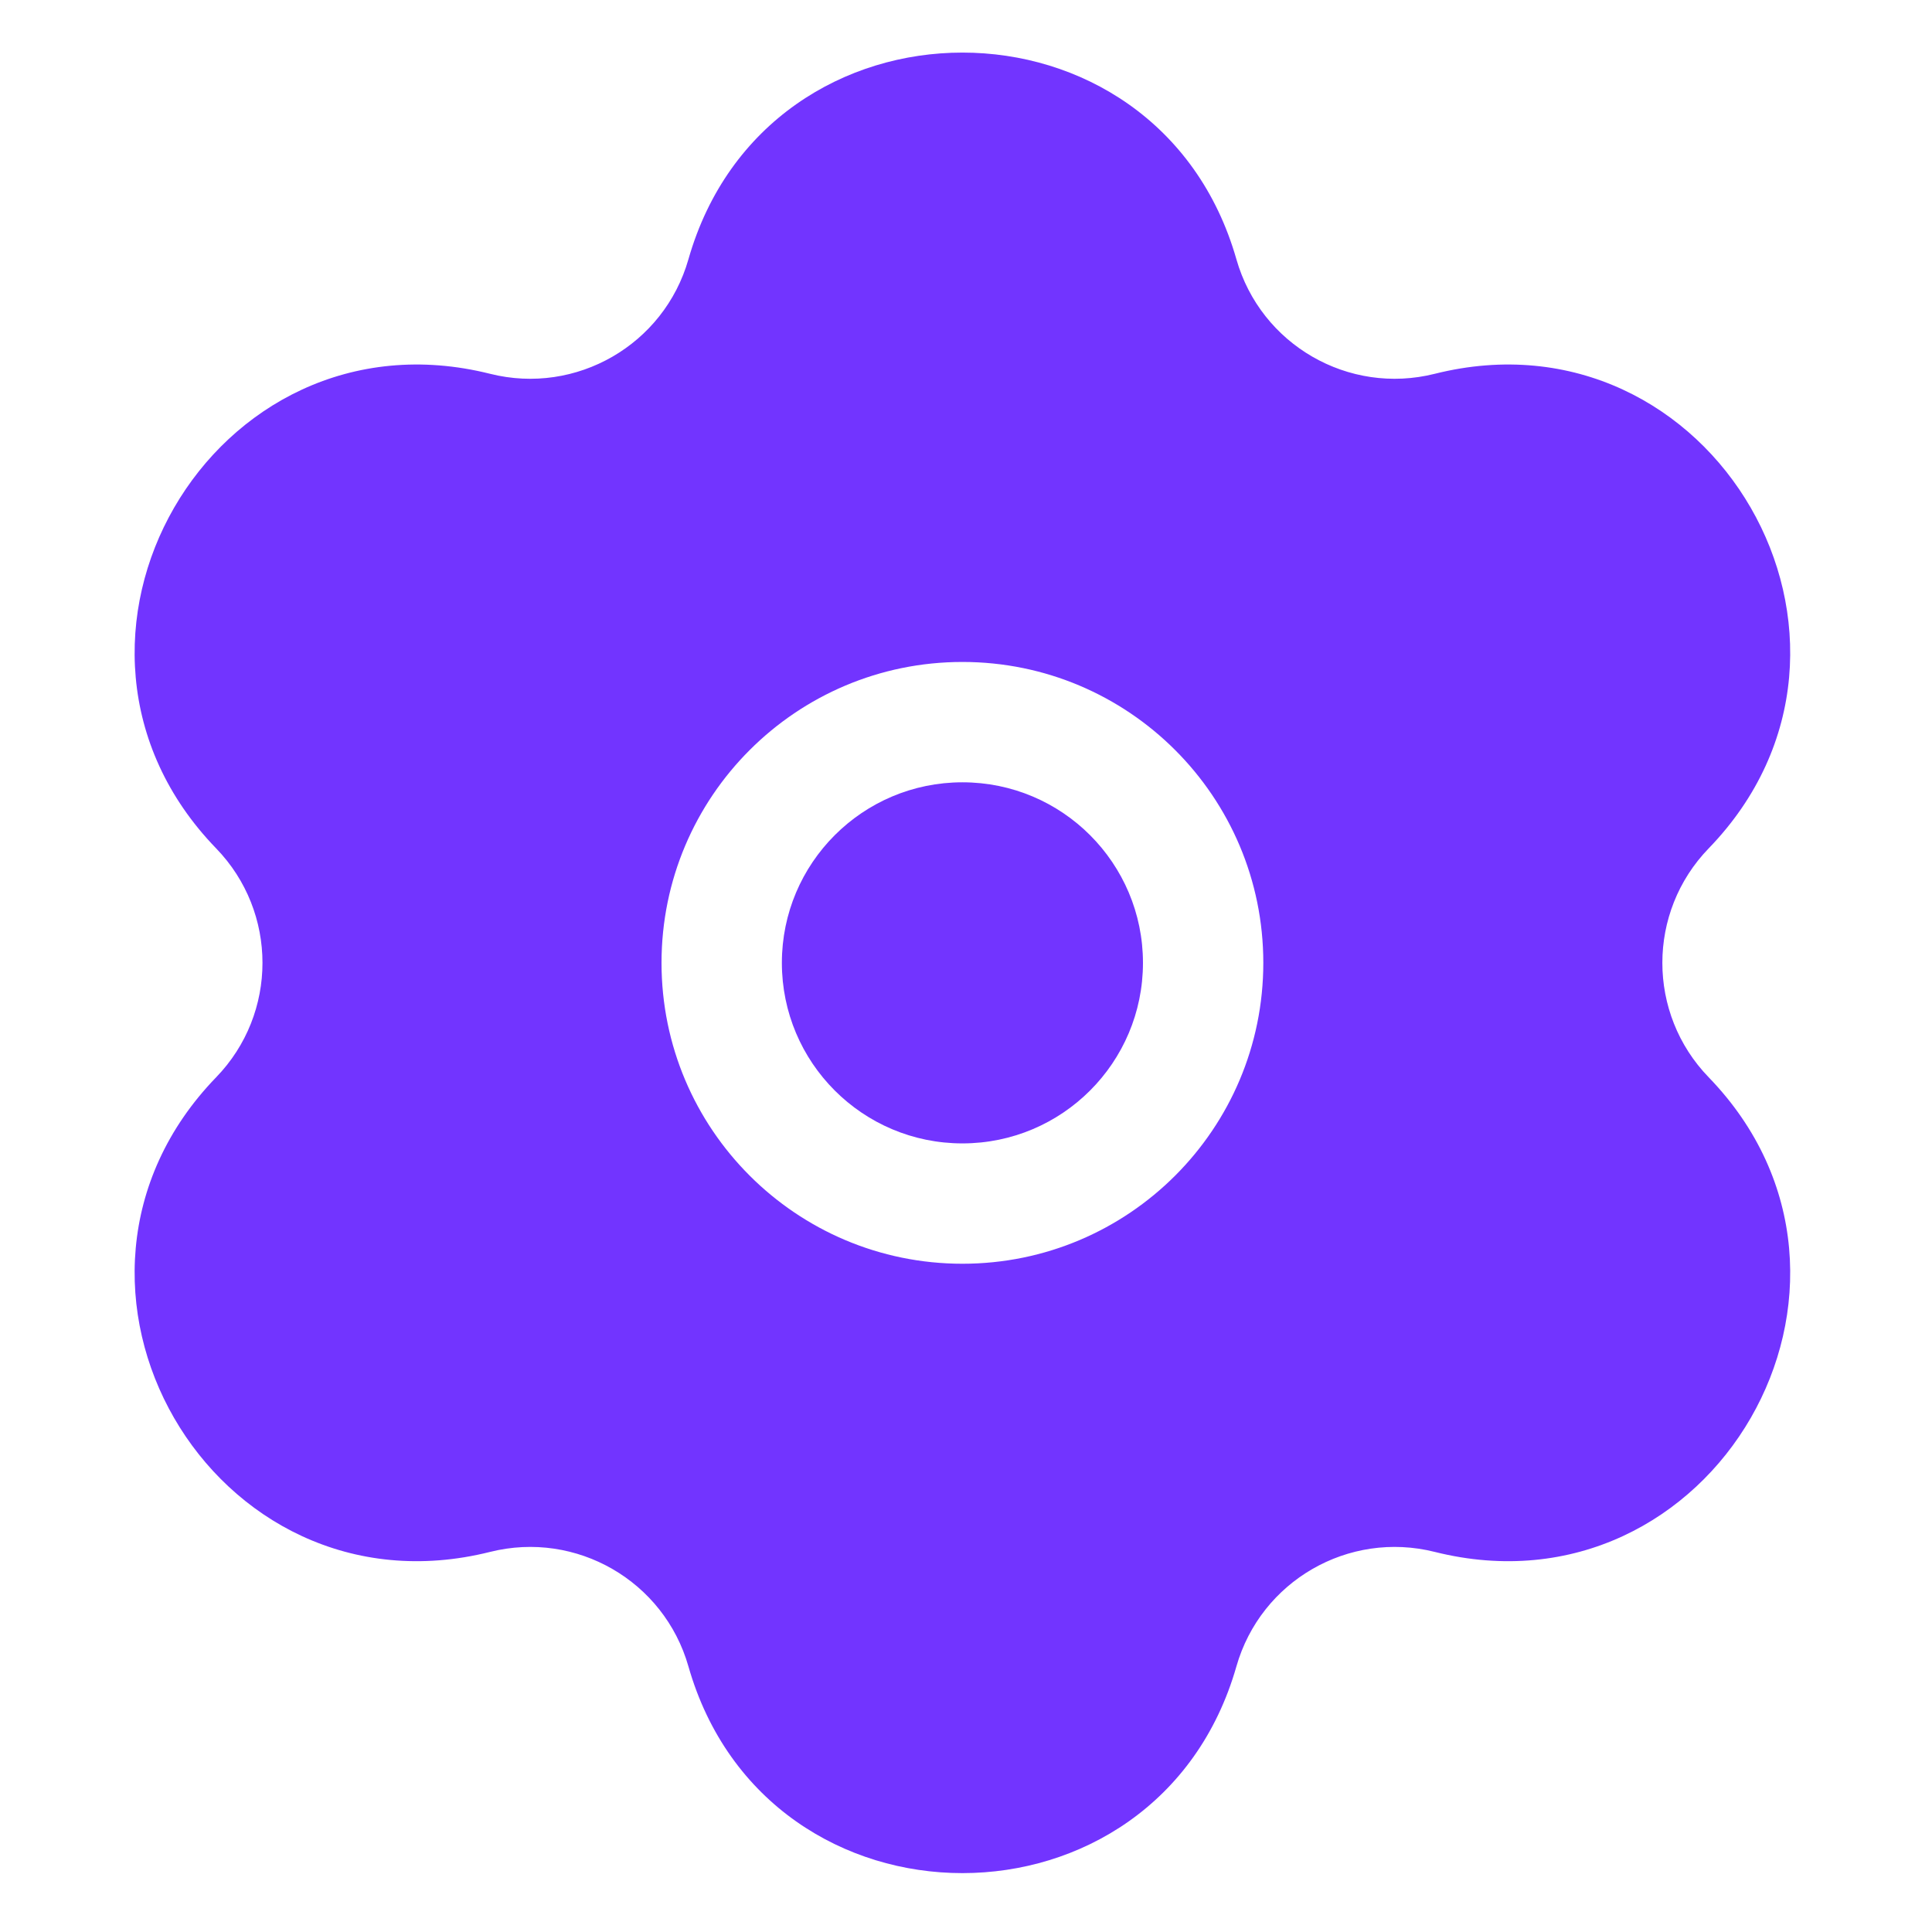
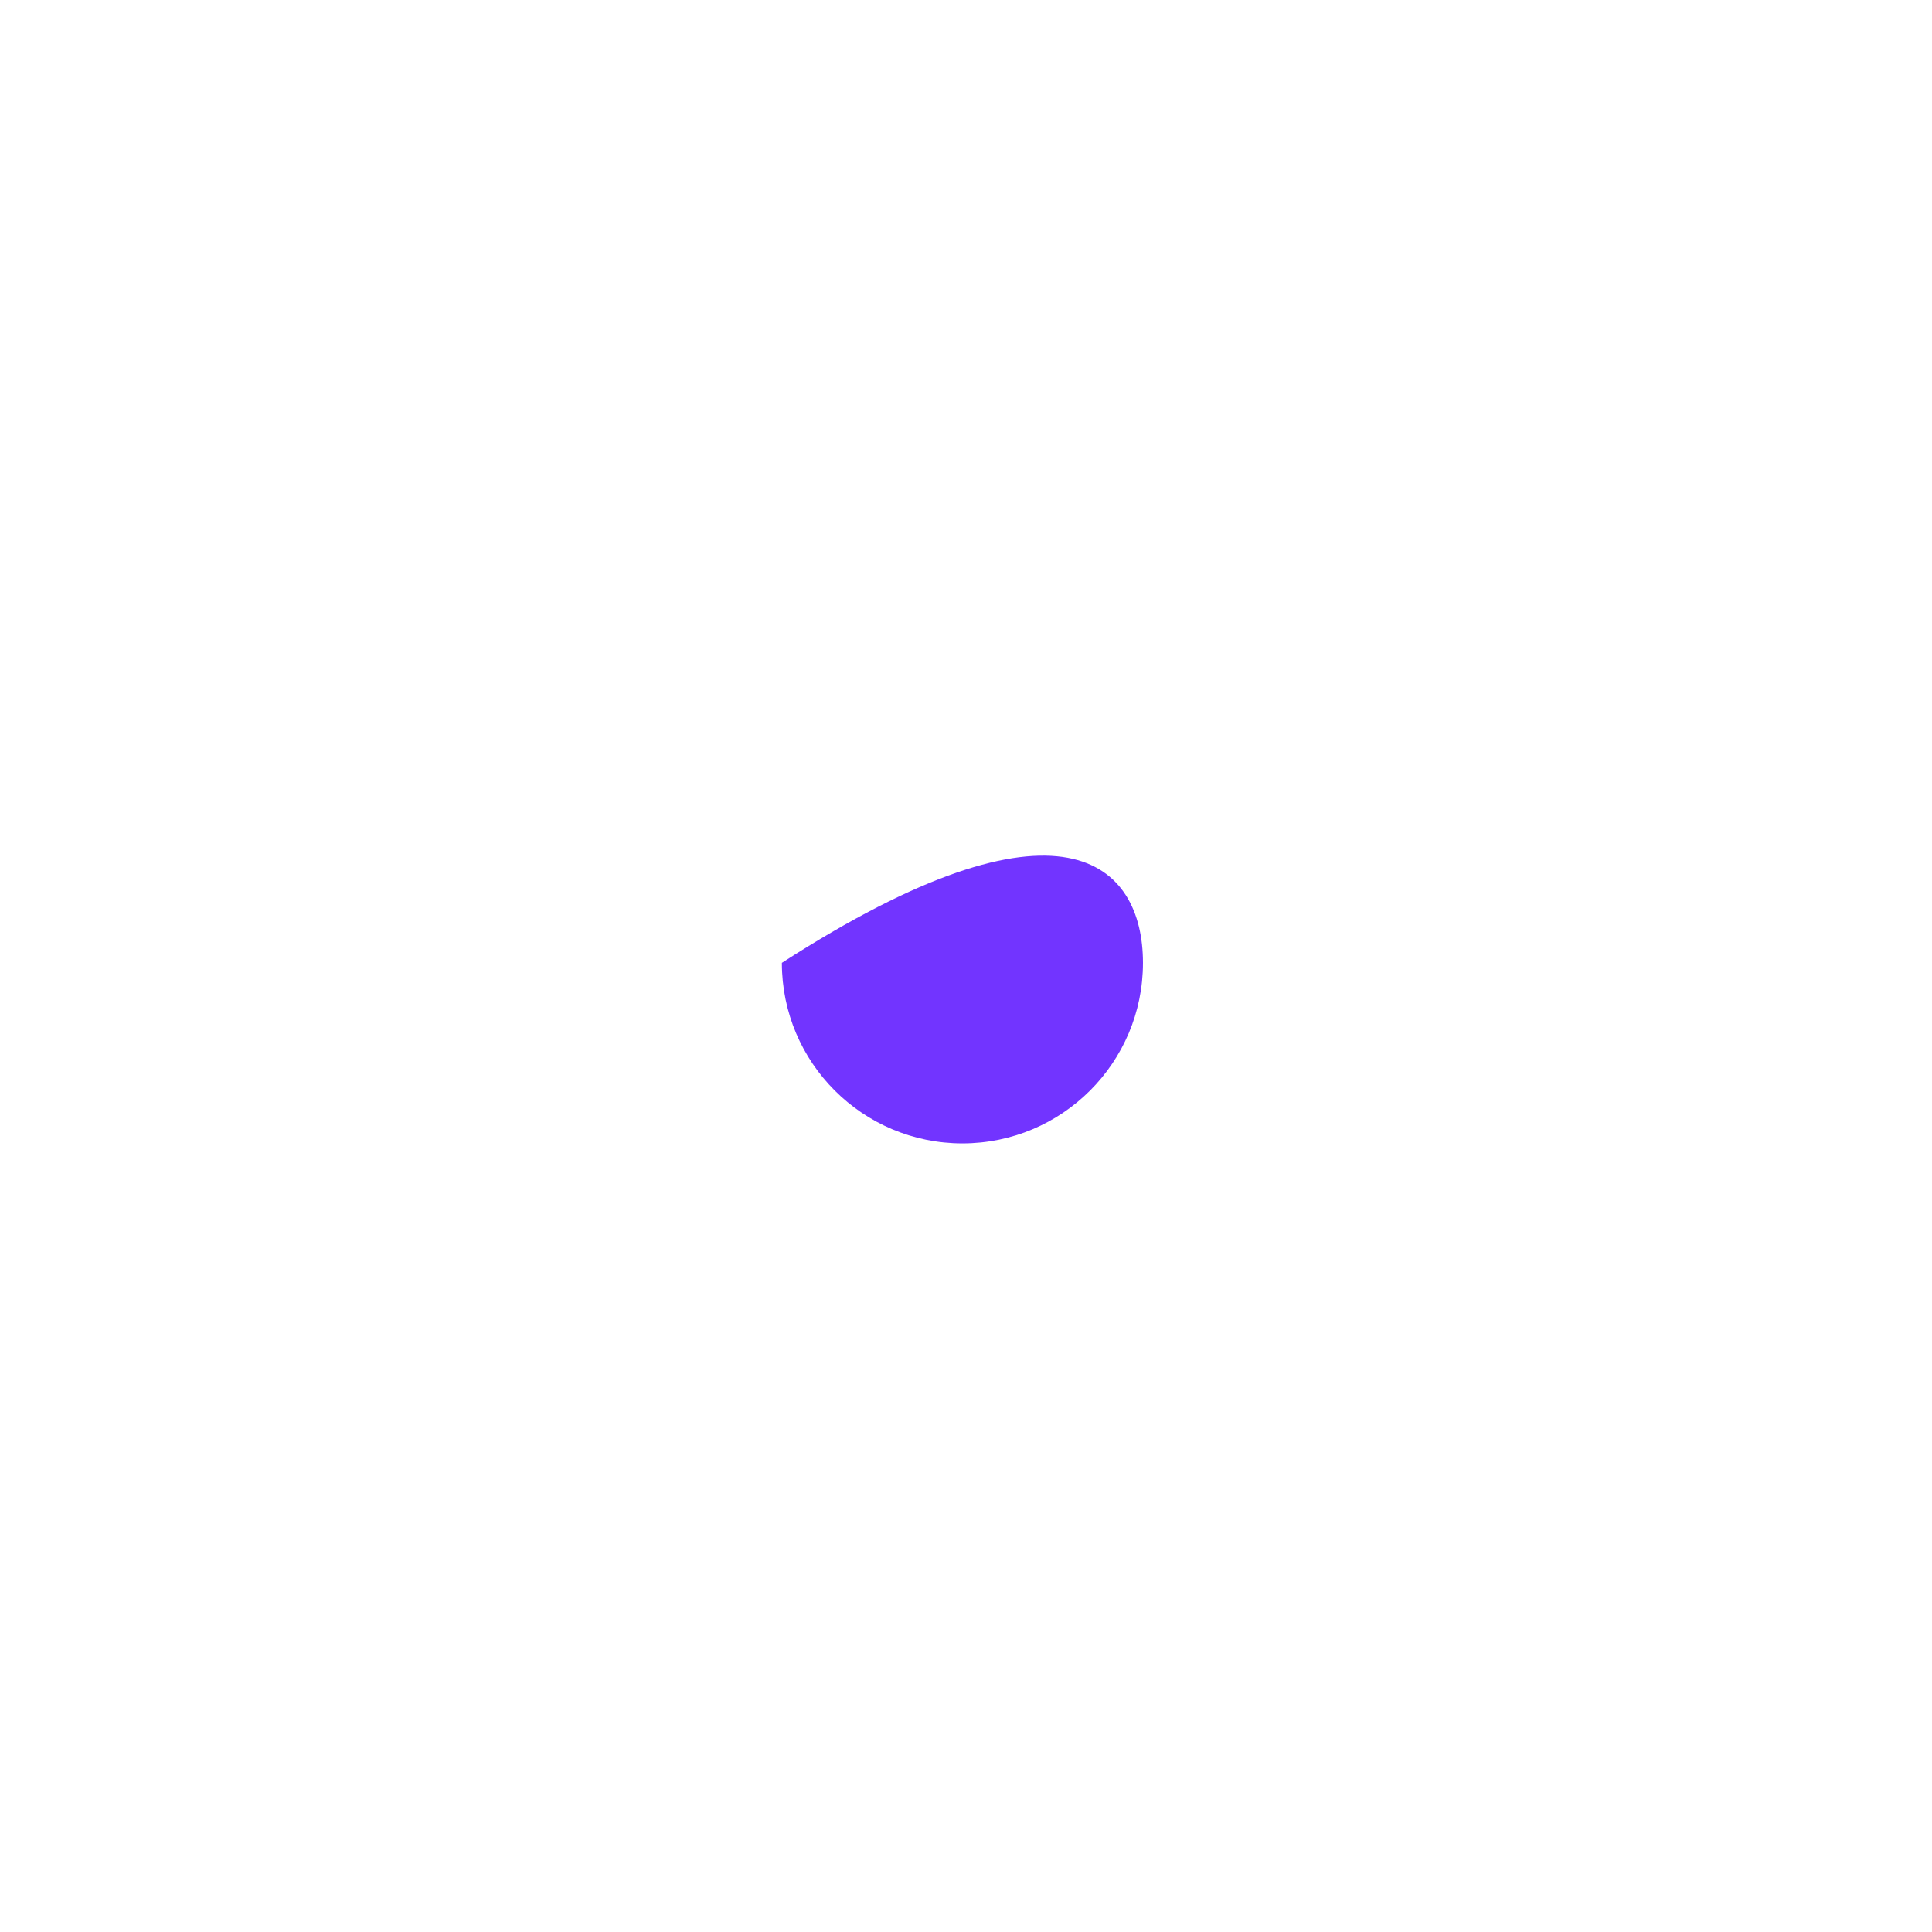
<svg xmlns="http://www.w3.org/2000/svg" width="62" height="62" viewBox="0 0 62 62" fill="none">
-   <path d="M25.091 30.899C25.091 27.699 27.685 25.105 30.885 25.105C34.085 25.105 36.679 27.699 36.679 30.899C36.679 34.099 34.085 36.693 30.885 36.693C27.685 36.693 25.091 34.099 25.091 30.899Z" fill="#7234FF" />
-   <path fill-rule="evenodd" clip-rule="evenodd" d="M22.092 8.322C24.617 -0.524 37.153 -0.524 39.678 8.322C40.46 11.063 43.276 12.689 46.041 11.996C54.964 9.759 61.232 20.616 54.834 27.225C52.851 29.273 52.851 32.525 54.834 34.572C61.232 41.182 54.964 52.039 46.041 49.802C43.276 49.109 40.46 50.735 39.678 53.476C37.153 62.322 24.617 62.322 22.092 53.476C21.31 50.735 18.494 49.109 15.729 49.802C6.806 52.039 0.538 41.182 6.936 34.572C8.919 32.525 8.919 29.273 6.936 27.225C0.538 20.616 6.806 9.759 15.729 11.996C18.494 12.689 21.31 11.063 22.092 8.322ZM30.885 21.243C25.552 21.243 21.229 25.566 21.229 30.899C21.229 36.232 25.552 40.555 30.885 40.555C36.218 40.555 40.541 36.232 40.541 30.899C40.541 25.566 36.218 21.243 30.885 21.243Z" fill="#7234FF" />
+   <path d="M25.091 30.899C34.085 25.105 36.679 27.699 36.679 30.899C36.679 34.099 34.085 36.693 30.885 36.693C27.685 36.693 25.091 34.099 25.091 30.899Z" fill="#7234FF" />
</svg>